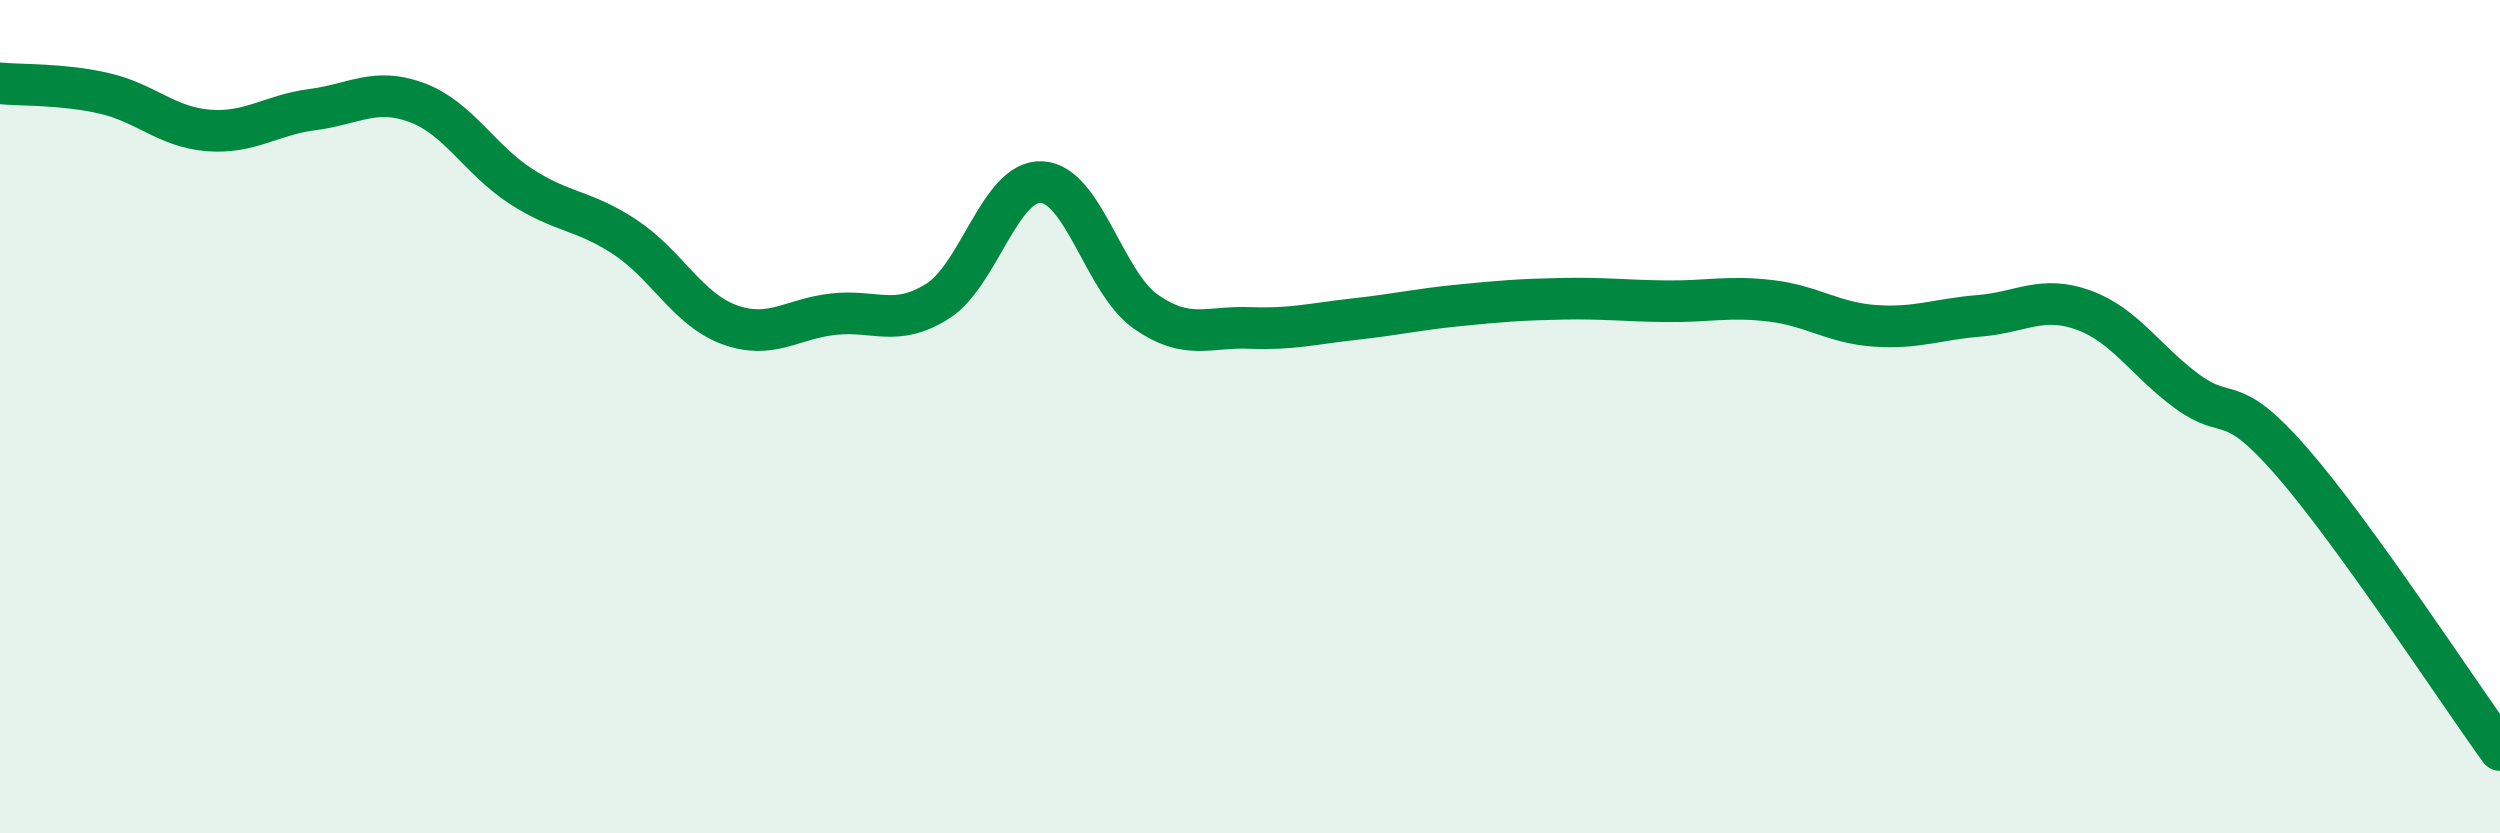
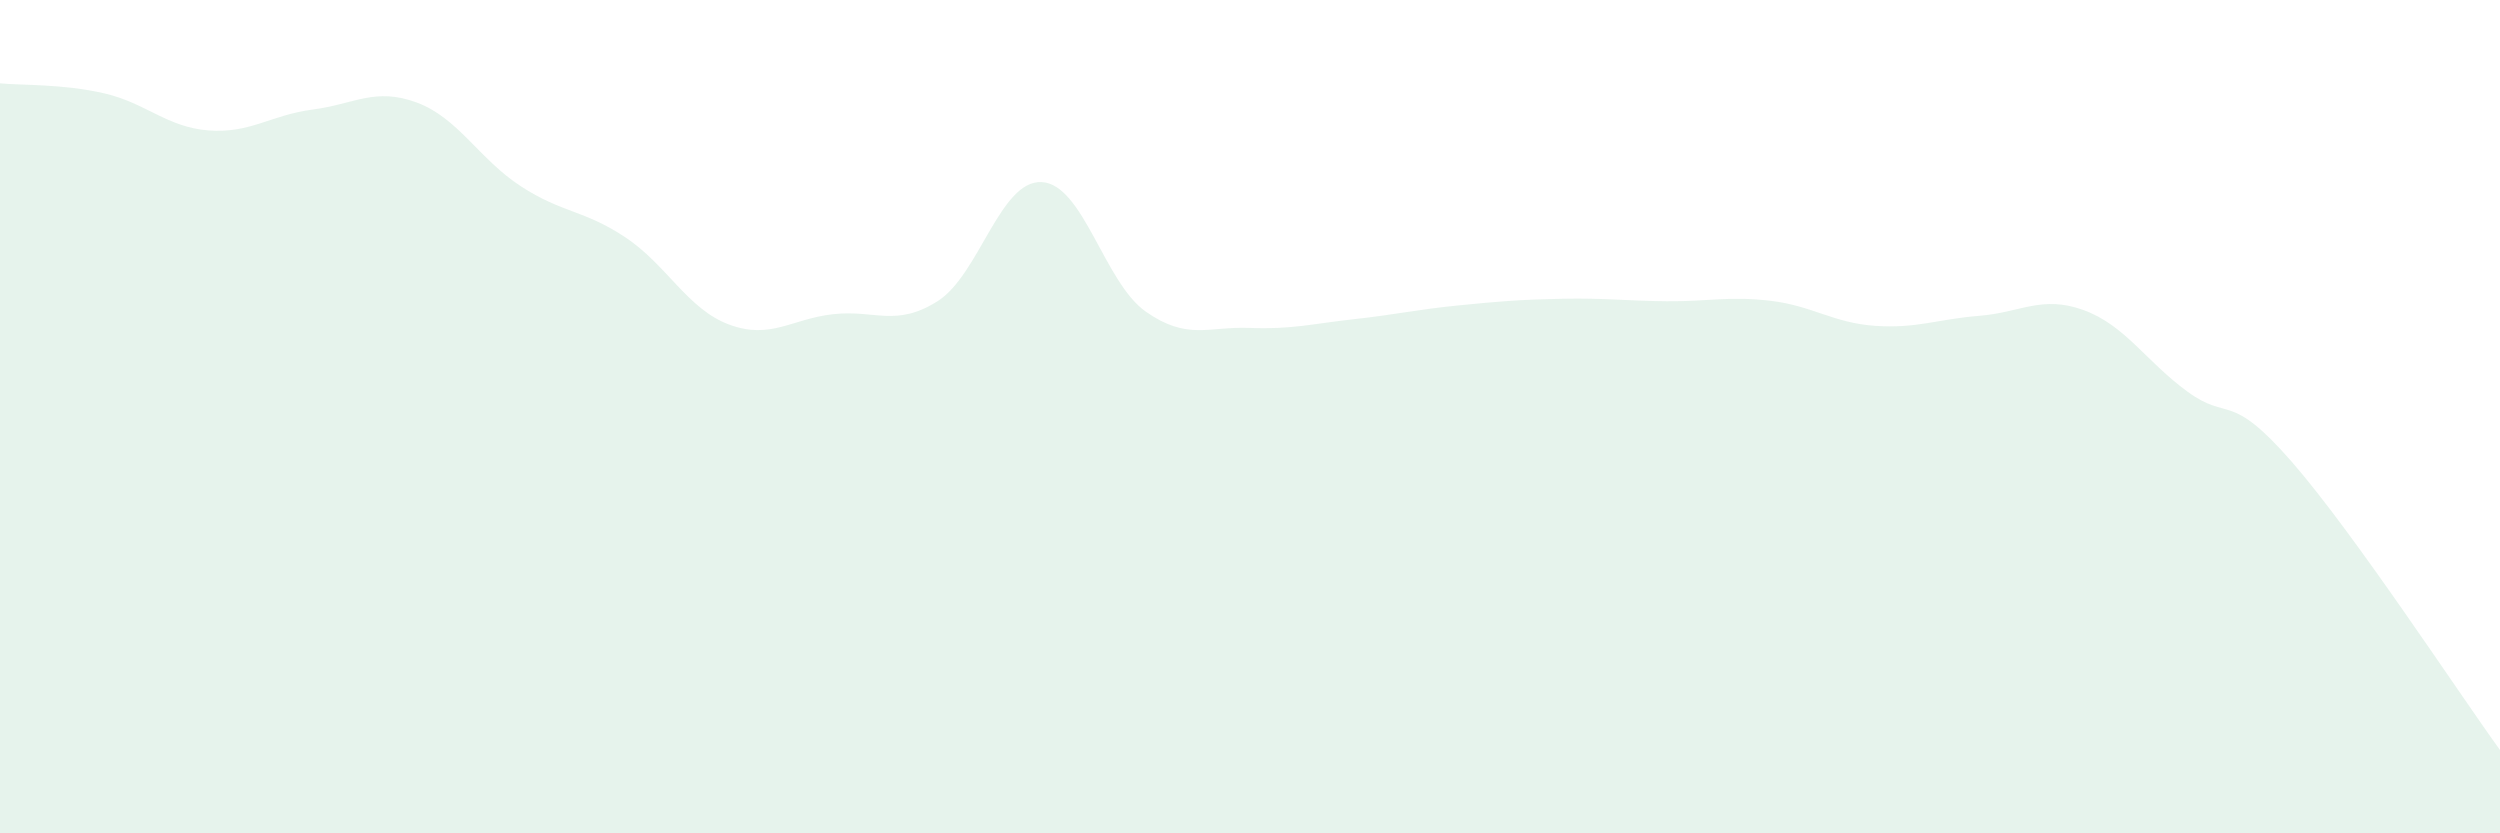
<svg xmlns="http://www.w3.org/2000/svg" width="60" height="20" viewBox="0 0 60 20">
  <path d="M 0,2 C 0.5,2.05 1.5,2.01 2.5,2.24 C 3.5,2.47 4,3.05 5,3.13 C 6,3.21 6.5,2.76 7.5,2.63 C 8.5,2.5 9,2.09 10,2.46 C 11,2.83 11.5,3.82 12.5,4.47 C 13.5,5.12 14,5.03 15,5.69 C 16,6.35 16.5,7.42 17.5,7.79 C 18.5,8.16 19,7.65 20,7.54 C 21,7.43 21.5,7.86 22.5,7.23 C 23.5,6.6 24,4.32 25,4.37 C 26,4.42 26.5,6.78 27.5,7.48 C 28.5,8.18 29,7.83 30,7.87 C 31,7.91 31.5,7.77 32.5,7.66 C 33.5,7.55 34,7.43 35,7.33 C 36,7.23 36.5,7.19 37.5,7.17 C 38.5,7.15 39,7.22 40,7.23 C 41,7.24 41.5,7.1 42.5,7.22 C 43.5,7.34 44,7.75 45,7.82 C 46,7.89 46.5,7.66 47.5,7.58 C 48.5,7.5 49,7.08 50,7.44 C 51,7.8 51.5,8.67 52.5,9.4 C 53.5,10.13 53.5,9.36 55,11.08 C 56.5,12.8 59,16.62 60,18L60 20L0 20Z" fill="#008740" opacity="0.1" stroke-linecap="round" stroke-linejoin="round" />
-   <path d="M 0,2 C 0.5,2.05 1.5,2.01 2.5,2.24 C 3.5,2.47 4,3.05 5,3.13 C 6,3.21 6.5,2.76 7.5,2.63 C 8.5,2.5 9,2.09 10,2.46 C 11,2.83 11.5,3.82 12.5,4.47 C 13.5,5.12 14,5.03 15,5.69 C 16,6.35 16.5,7.42 17.5,7.79 C 18.5,8.16 19,7.65 20,7.54 C 21,7.43 21.5,7.86 22.5,7.23 C 23.5,6.6 24,4.32 25,4.37 C 26,4.42 26.5,6.78 27.5,7.48 C 28.5,8.18 29,7.83 30,7.87 C 31,7.91 31.5,7.77 32.5,7.66 C 33.5,7.55 34,7.43 35,7.33 C 36,7.23 36.5,7.19 37.5,7.17 C 38.5,7.15 39,7.22 40,7.23 C 41,7.24 41.5,7.1 42.5,7.22 C 43.5,7.34 44,7.75 45,7.82 C 46,7.89 46.5,7.66 47.5,7.58 C 48.5,7.5 49,7.08 50,7.44 C 51,7.8 51.5,8.67 52.5,9.4 C 53.5,10.13 53.5,9.36 55,11.08 C 56.5,12.8 59,16.62 60,18" stroke="#008740" stroke-width="1" fill="none" stroke-linecap="round" stroke-linejoin="round" />
</svg>